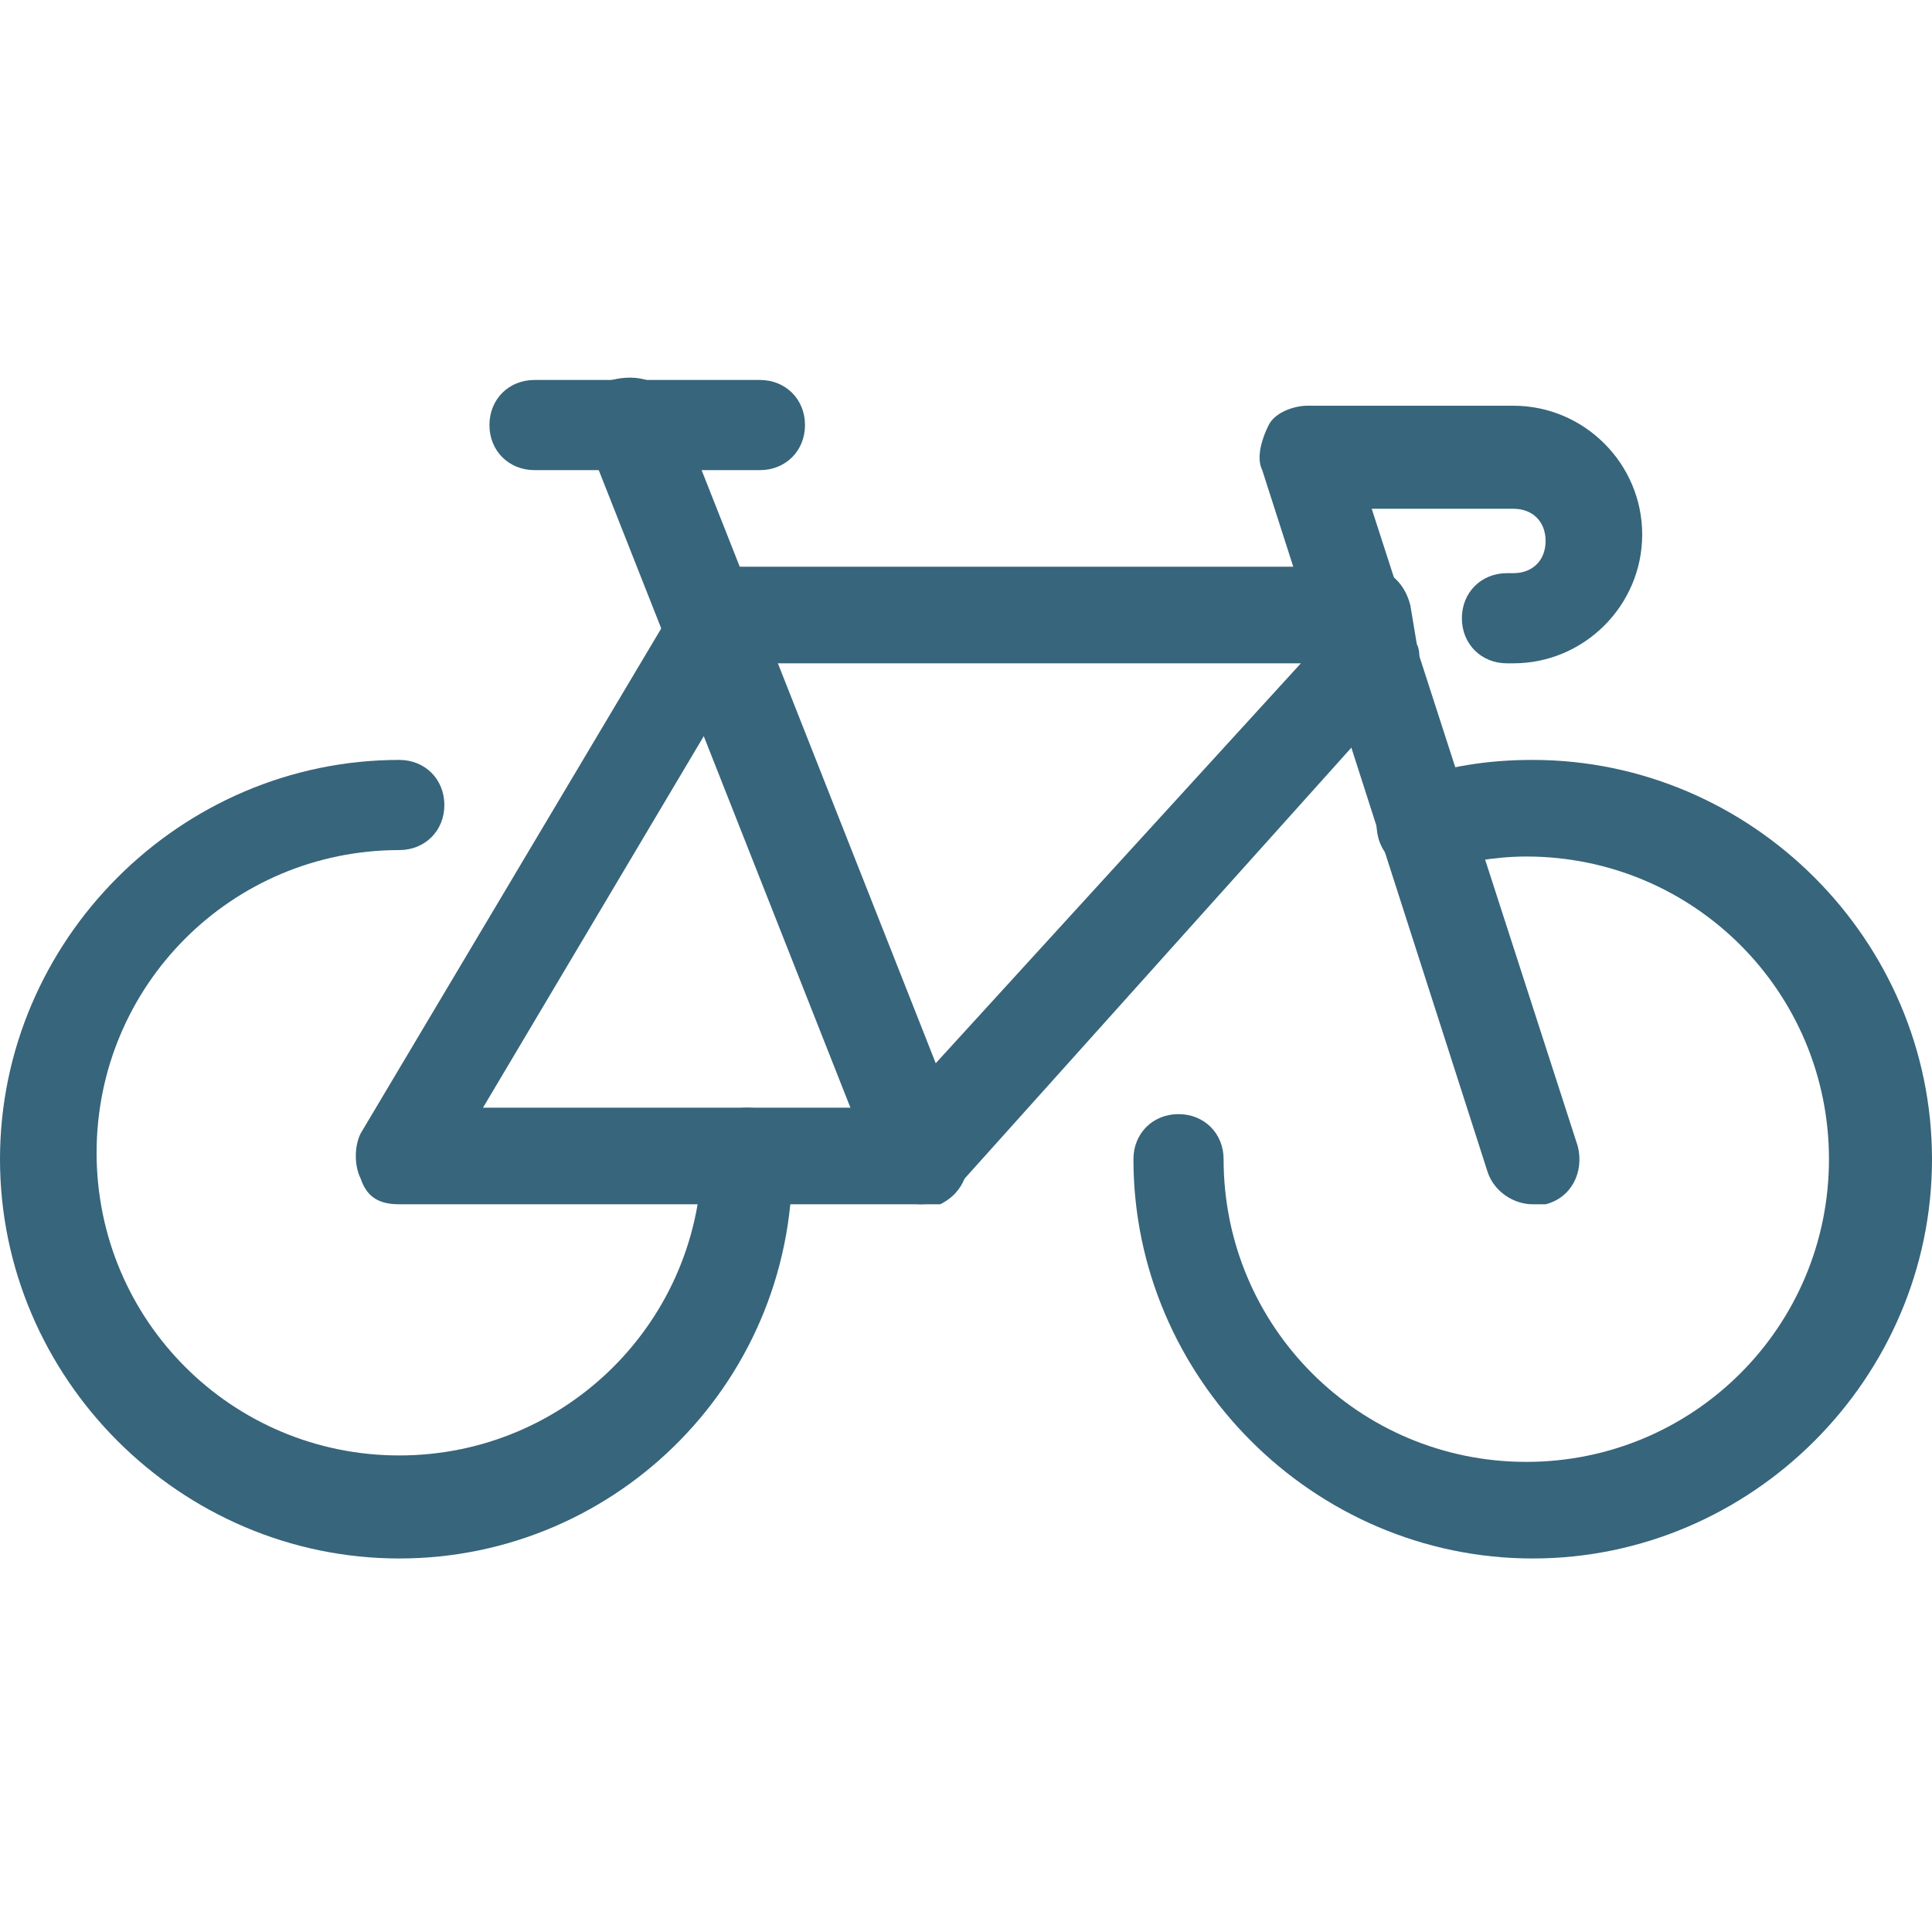
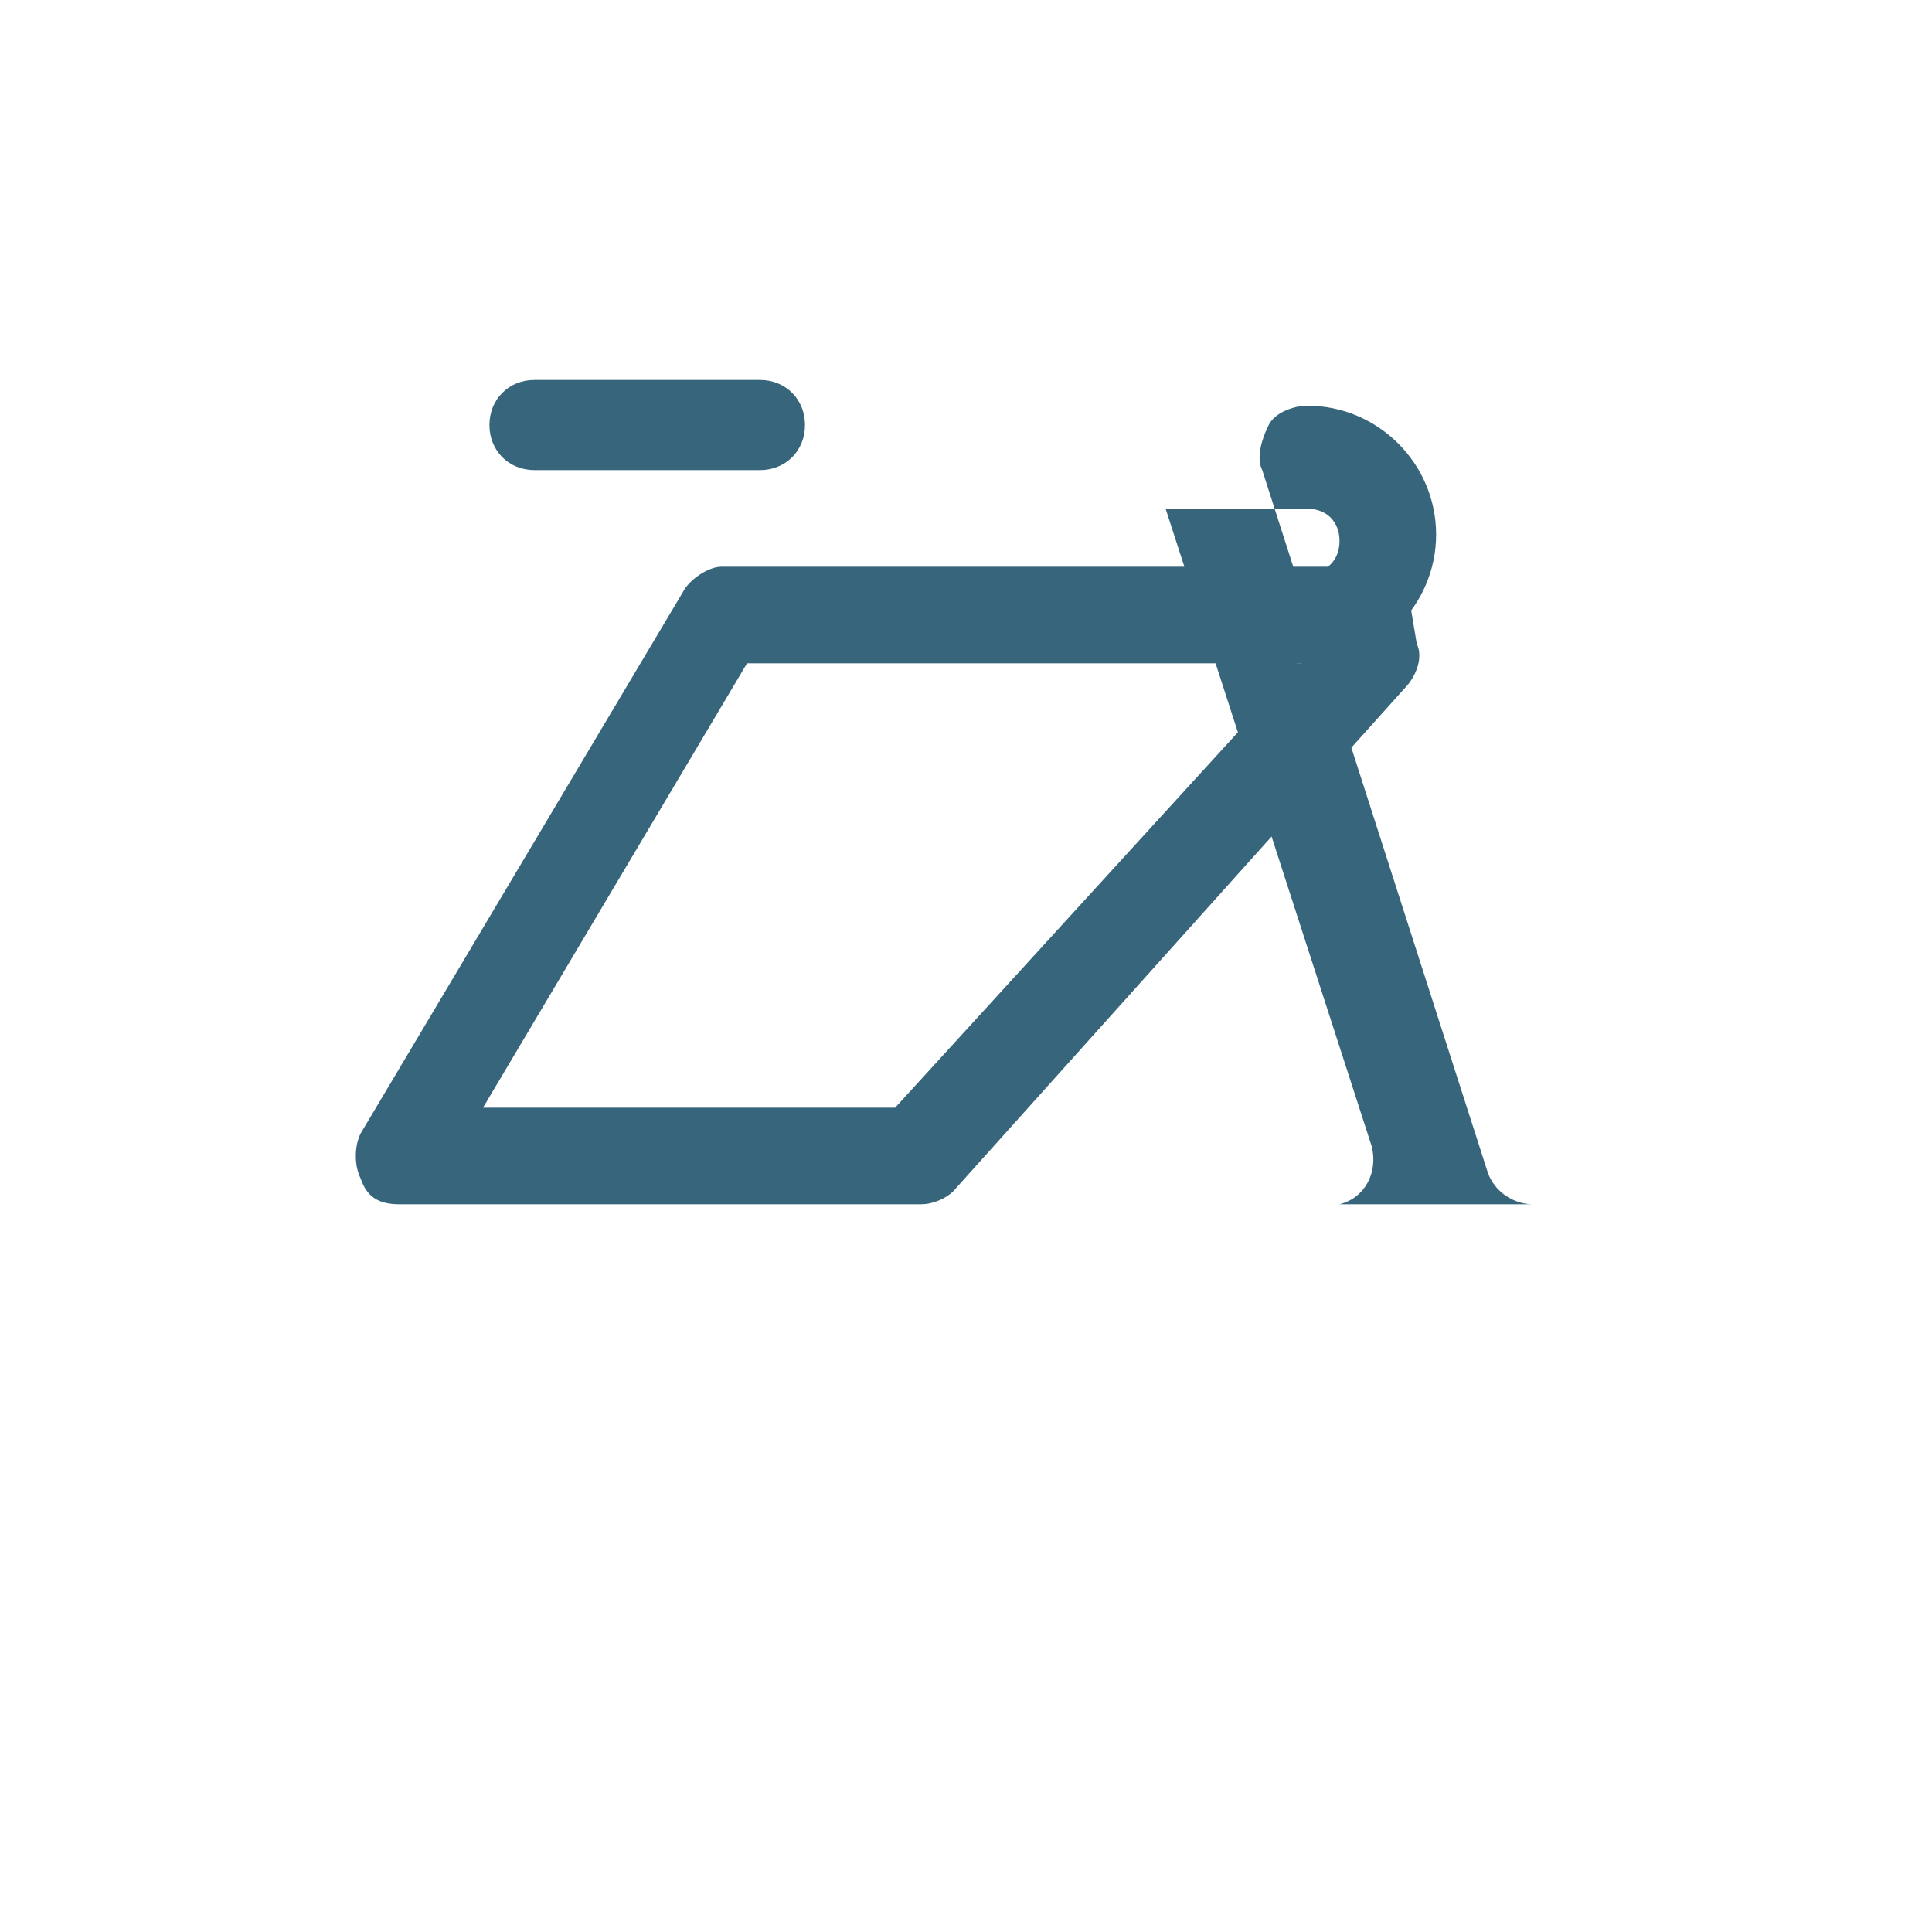
<svg xmlns="http://www.w3.org/2000/svg" version="1.1" id="Layer_1" x="0px" y="0px" viewBox="0 0 30 30" style="enable-background:new 0 0 30 30;" xml:space="preserve">
  <style type="text/css">
	.st0{fill:#37657B;}
</style>
  <g>
    <g>
-       <path class="st0" d="M6.2,24.2C2.8,24.2,0,21.4,0,18s2.8-6.2,6.2-6.2c0.4,0,0.7,0.3,0.7,0.7s-0.3,0.7-0.7,0.7    c-2.6,0-4.7,2.1-4.7,4.7s2.1,4.7,4.7,4.7s4.7-2.1,4.7-4.7c0-0.4,0.3-0.7,0.7-0.7s0.7,0.3,0.7,0.7C12.4,21.4,9.6,24.2,6.2,24.2z" />
-     </g>
+       </g>
    <g>
-       <path class="st0" d="M23.8,24.2c-3.4,0-6.2-2.8-6.2-6.2c0-0.4,0.3-0.7,0.7-0.7S19,17.6,19,18c0,2.6,2.1,4.7,4.7,4.7    s4.7-2.1,4.7-4.7s-2.1-4.7-4.7-4.7c-0.5,0-1,0.1-1.4,0.2c-0.4,0.1-0.8-0.1-0.9-0.5s0.1-0.8,0.5-0.9c0.6-0.2,1.2-0.3,1.9-0.3    c3.4,0,6.2,2.8,6.2,6.2S27.2,24.2,23.8,24.2z" />
-     </g>
+       </g>
    <g>
      <path class="st0" d="M14.3,18.7H6.2c-0.3,0-0.5-0.1-0.6-0.4c-0.1-0.2-0.1-0.5,0-0.7l5-8.4C10.7,9,11,8.8,11.2,8.8h10    c0.3,0,0.6,0.2,0.7,0.6L22,10c0.1,0.2,0,0.5-0.2,0.7l-7,7.8C14.7,18.6,14.5,18.7,14.3,18.7z M7.5,17.2h6.4l6.3-6.9h-8.6L7.5,17.2z    " />
    </g>
    <g>
-       <path class="st0" d="M14.3,18.7c-0.3,0-0.6-0.2-0.7-0.5L9.1,6.8C9,6.5,9.1,6,9.5,5.9s0.8,0,1,0.4L15,17.7c0.1,0.4,0,0.8-0.4,1    C14.4,18.7,14.3,18.7,14.3,18.7z" />
-     </g>
+       </g>
    <g>
      <path class="st0" d="M11.8,7.3H8.3C7.9,7.3,7.6,7,7.6,6.6s0.3-0.7,0.7-0.7h3.5c0.4,0,0.7,0.3,0.7,0.7C12.5,7,12.2,7.3,11.8,7.3z" />
    </g>
    <g>
-       <path class="st0" d="M23.8,18.7c-0.3,0-0.6-0.2-0.7-0.5L19.6,7.3c-0.1-0.2,0-0.5,0.1-0.7s0.4-0.3,0.6-0.3h3.2c1.1,0,2,0.9,2,2    s-0.9,2-2,2h-0.1c-0.4,0-0.7-0.3-0.7-0.7s0.3-0.7,0.7-0.7h0.1c0.3,0,0.5-0.2,0.5-0.5s-0.2-0.5-0.5-0.5h-2.2l3.2,9.9    c0.1,0.4-0.1,0.8-0.5,0.9C24,18.7,23.9,18.7,23.8,18.7z" />
+       <path class="st0" d="M23.8,18.7c-0.3,0-0.6-0.2-0.7-0.5L19.6,7.3c-0.1-0.2,0-0.5,0.1-0.7s0.4-0.3,0.6-0.3c1.1,0,2,0.9,2,2    s-0.9,2-2,2h-0.1c-0.4,0-0.7-0.3-0.7-0.7s0.3-0.7,0.7-0.7h0.1c0.3,0,0.5-0.2,0.5-0.5s-0.2-0.5-0.5-0.5h-2.2l3.2,9.9    c0.1,0.4-0.1,0.8-0.5,0.9C24,18.7,23.9,18.7,23.8,18.7z" />
    </g>
  </g>
</svg>